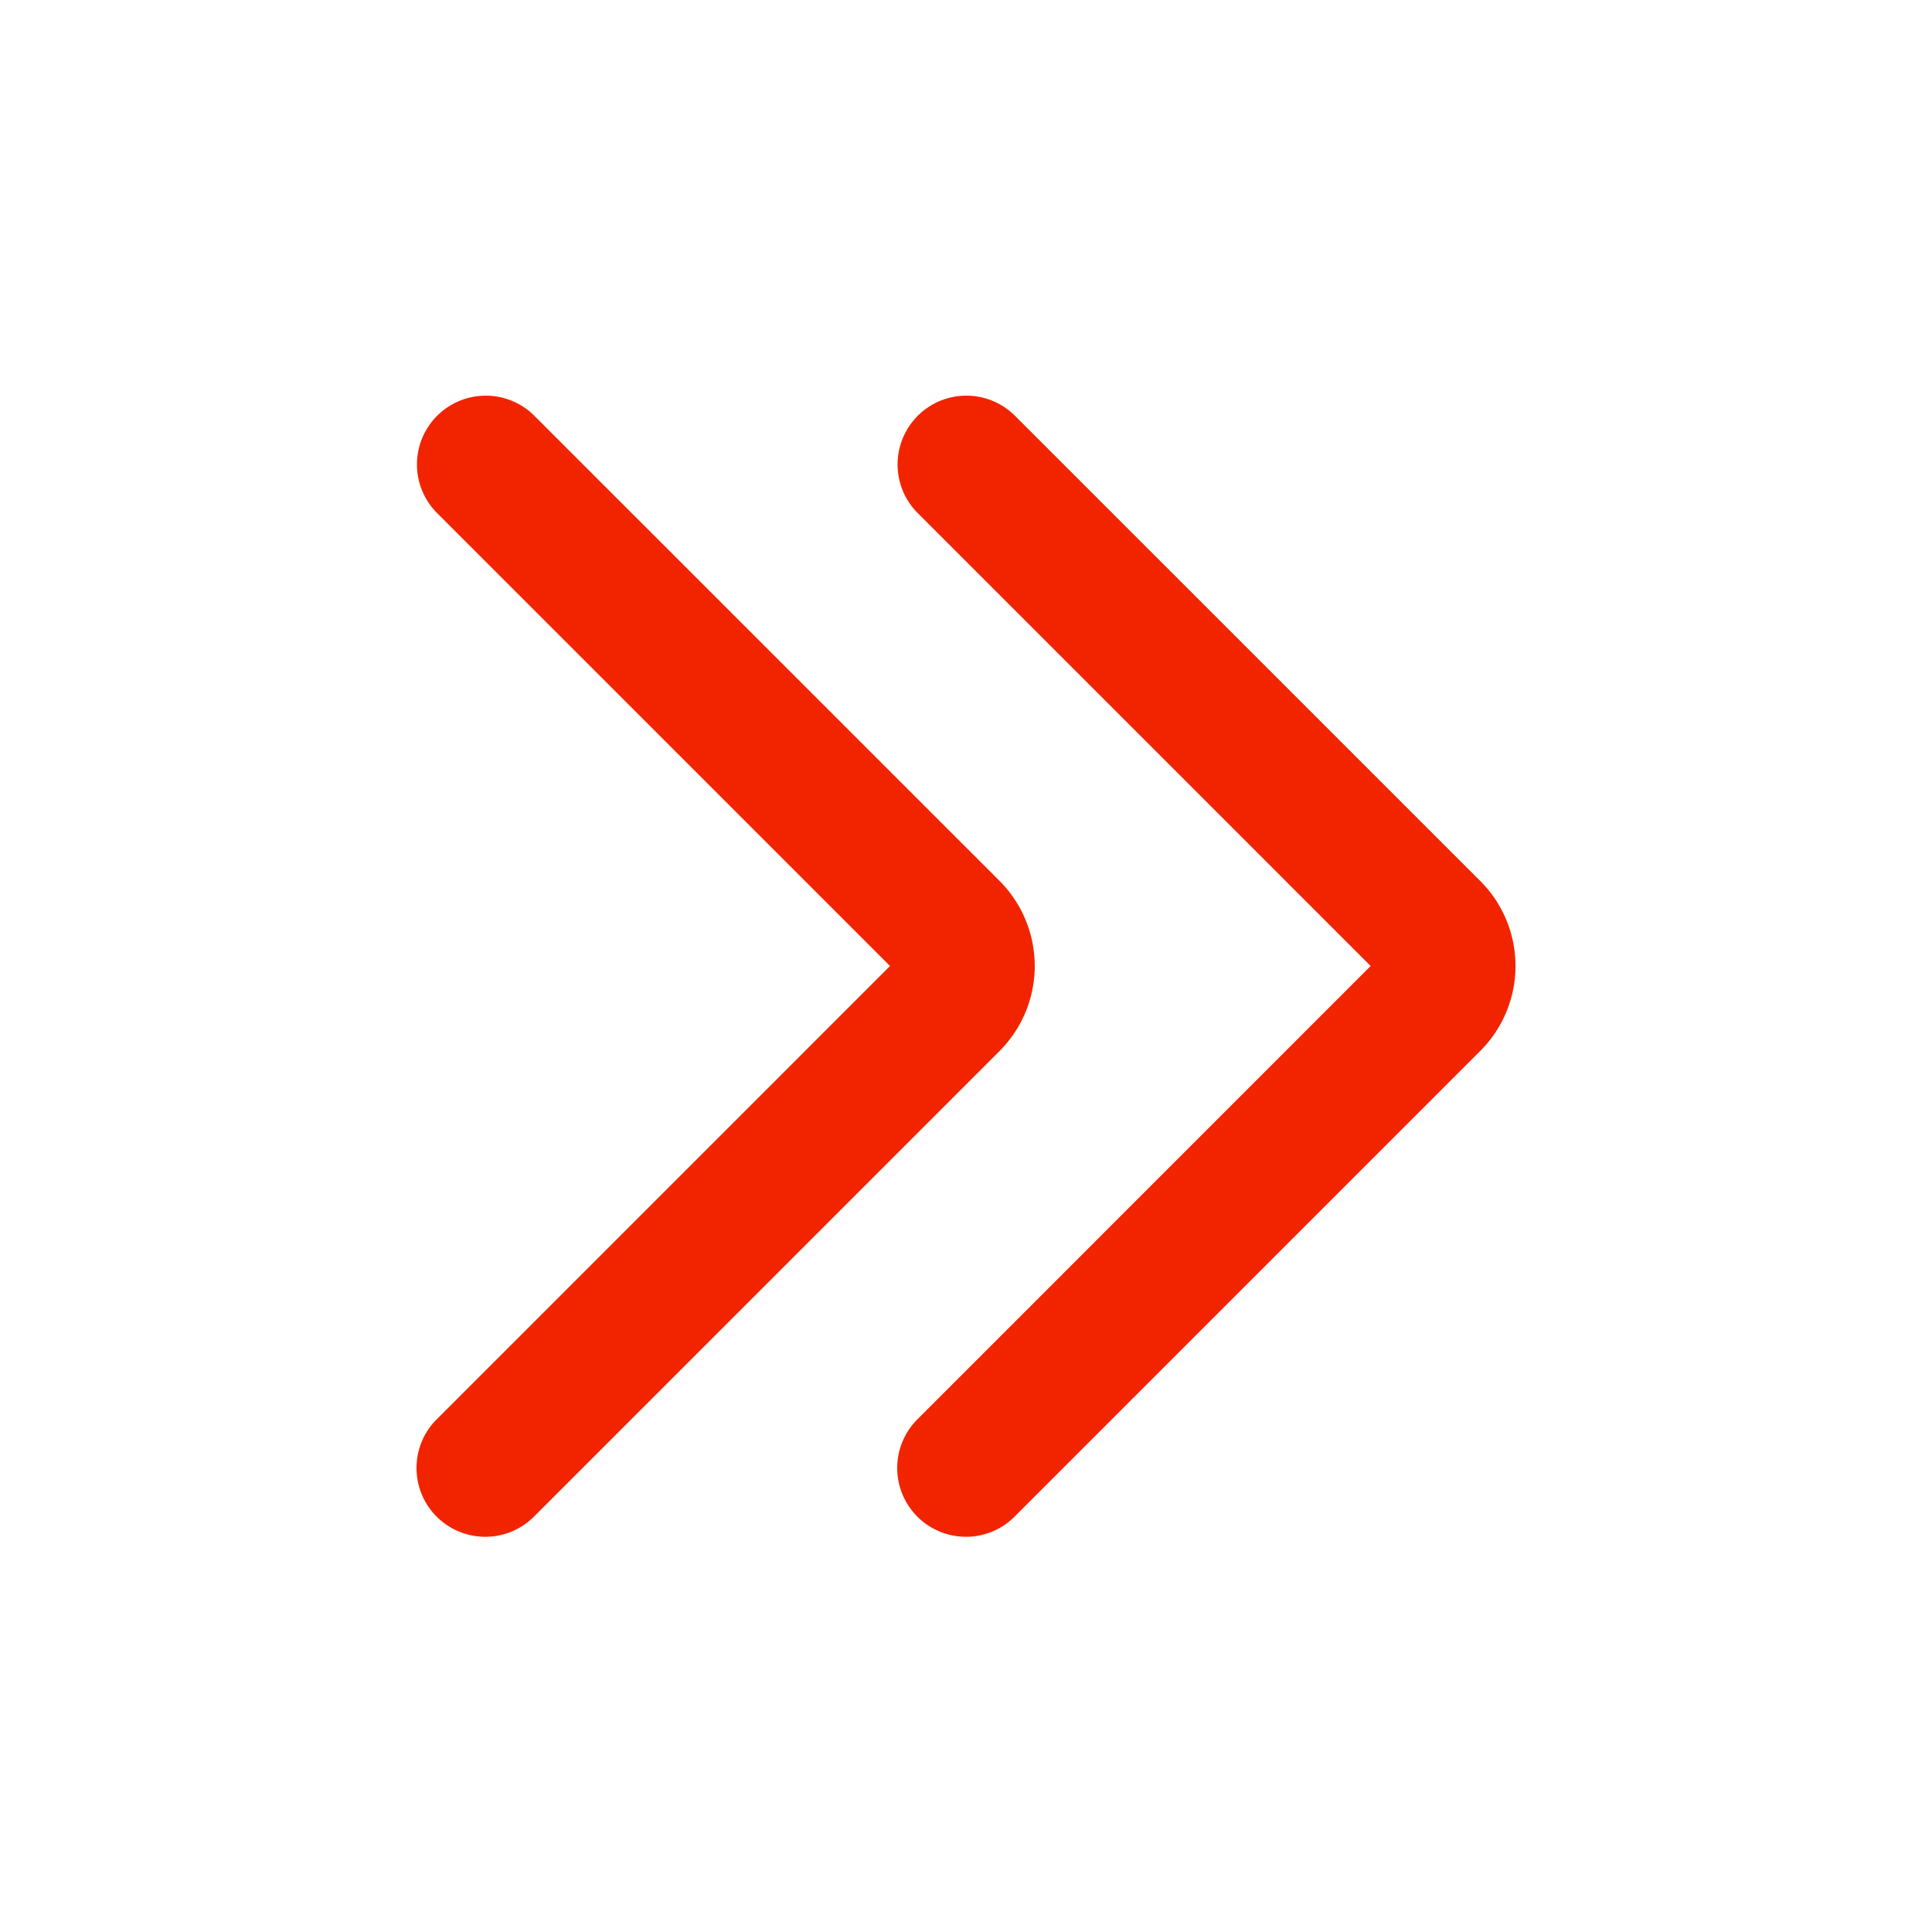
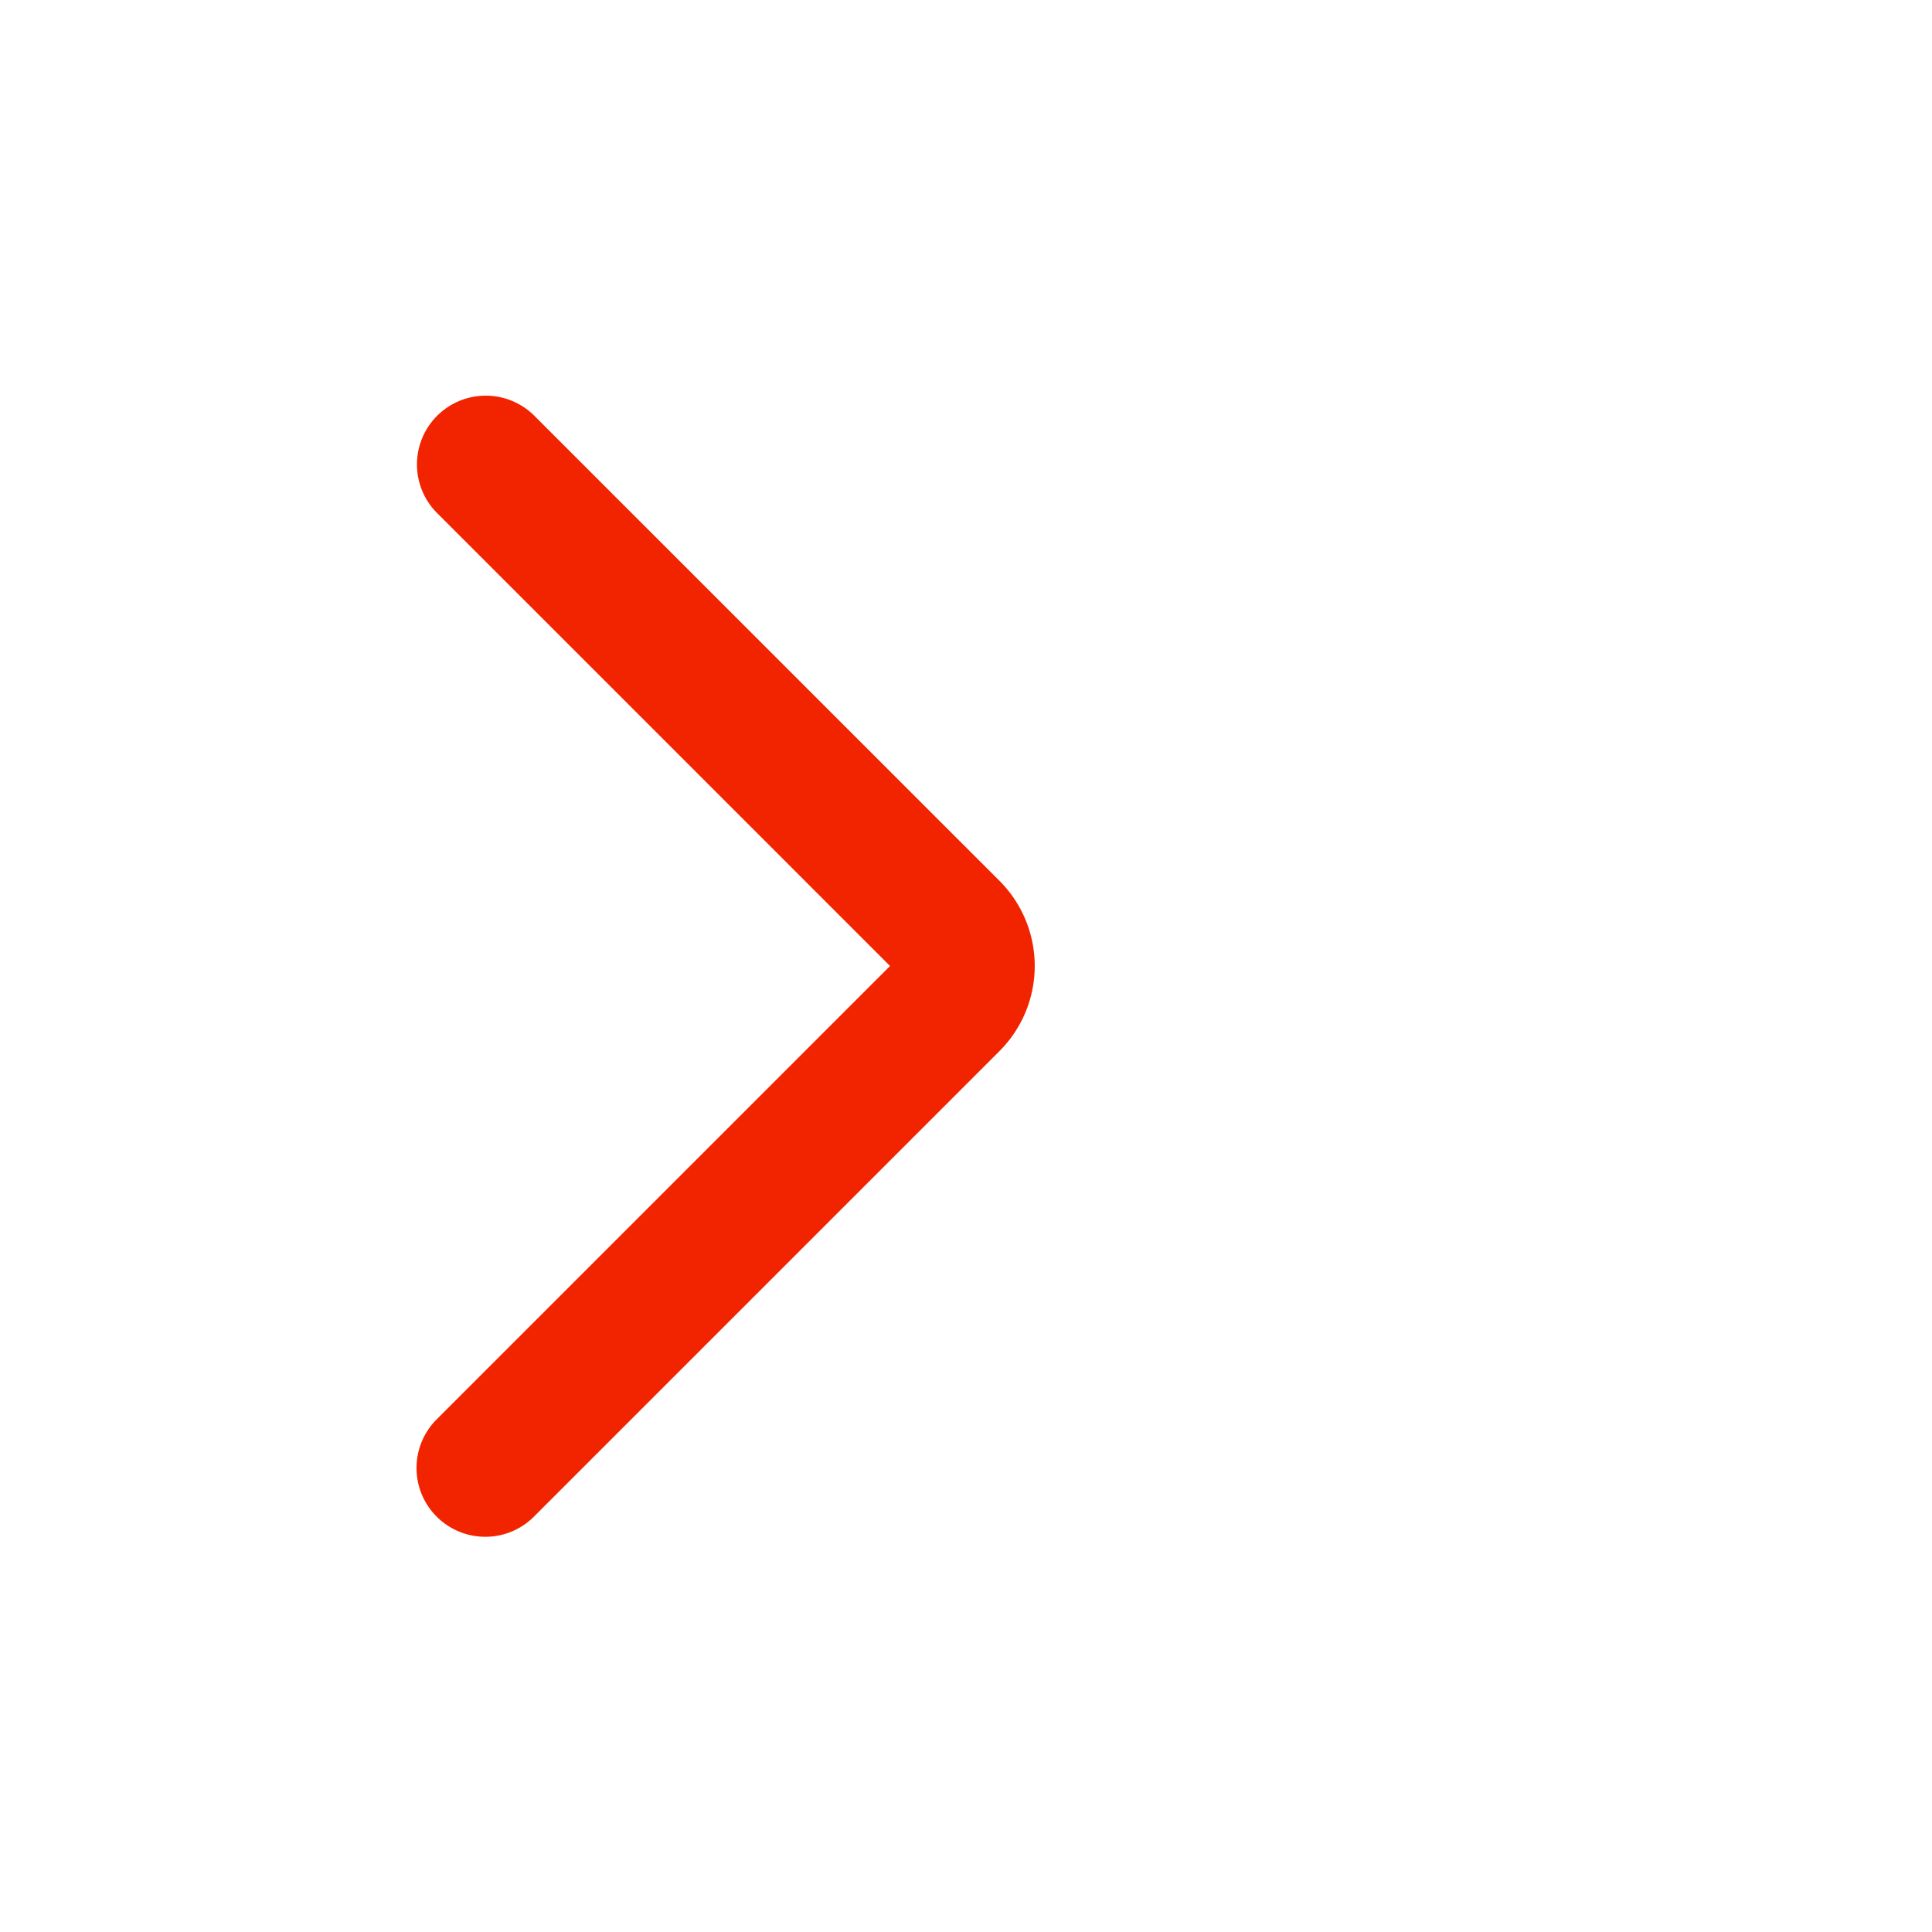
<svg xmlns="http://www.w3.org/2000/svg" t="1668765143011" class="icon icon-gengduo" viewBox="0 0 1024 1024" version="1.1" p-id="3084" width="200" height="200">
  <path d="M257.22 814.53a36.46 36.46 0 0 1-25.78-62.24L471.73 512 231.44 271.71A36.46 36.46 0 0 1 283 220.15l246.77 246.73a63.83 63.83 0 0 1 0 90.2L283 803.85a36.35 36.35 0 0 1-25.78 10.68z" fill="#f22400" p-id="3085" />
-   <path d="M512 814.53a36.46 36.46 0 0 1-25.78-62.24L726.47 512 486.18 271.71a36.46 36.46 0 0 1 51.56-51.56l246.77 246.73a63.66 63.66 0 0 1 0 90.2L537.75 803.85A36.35 36.35 0 0 1 512 814.53z" fill="#f22400" p-id="3086" />
</svg>